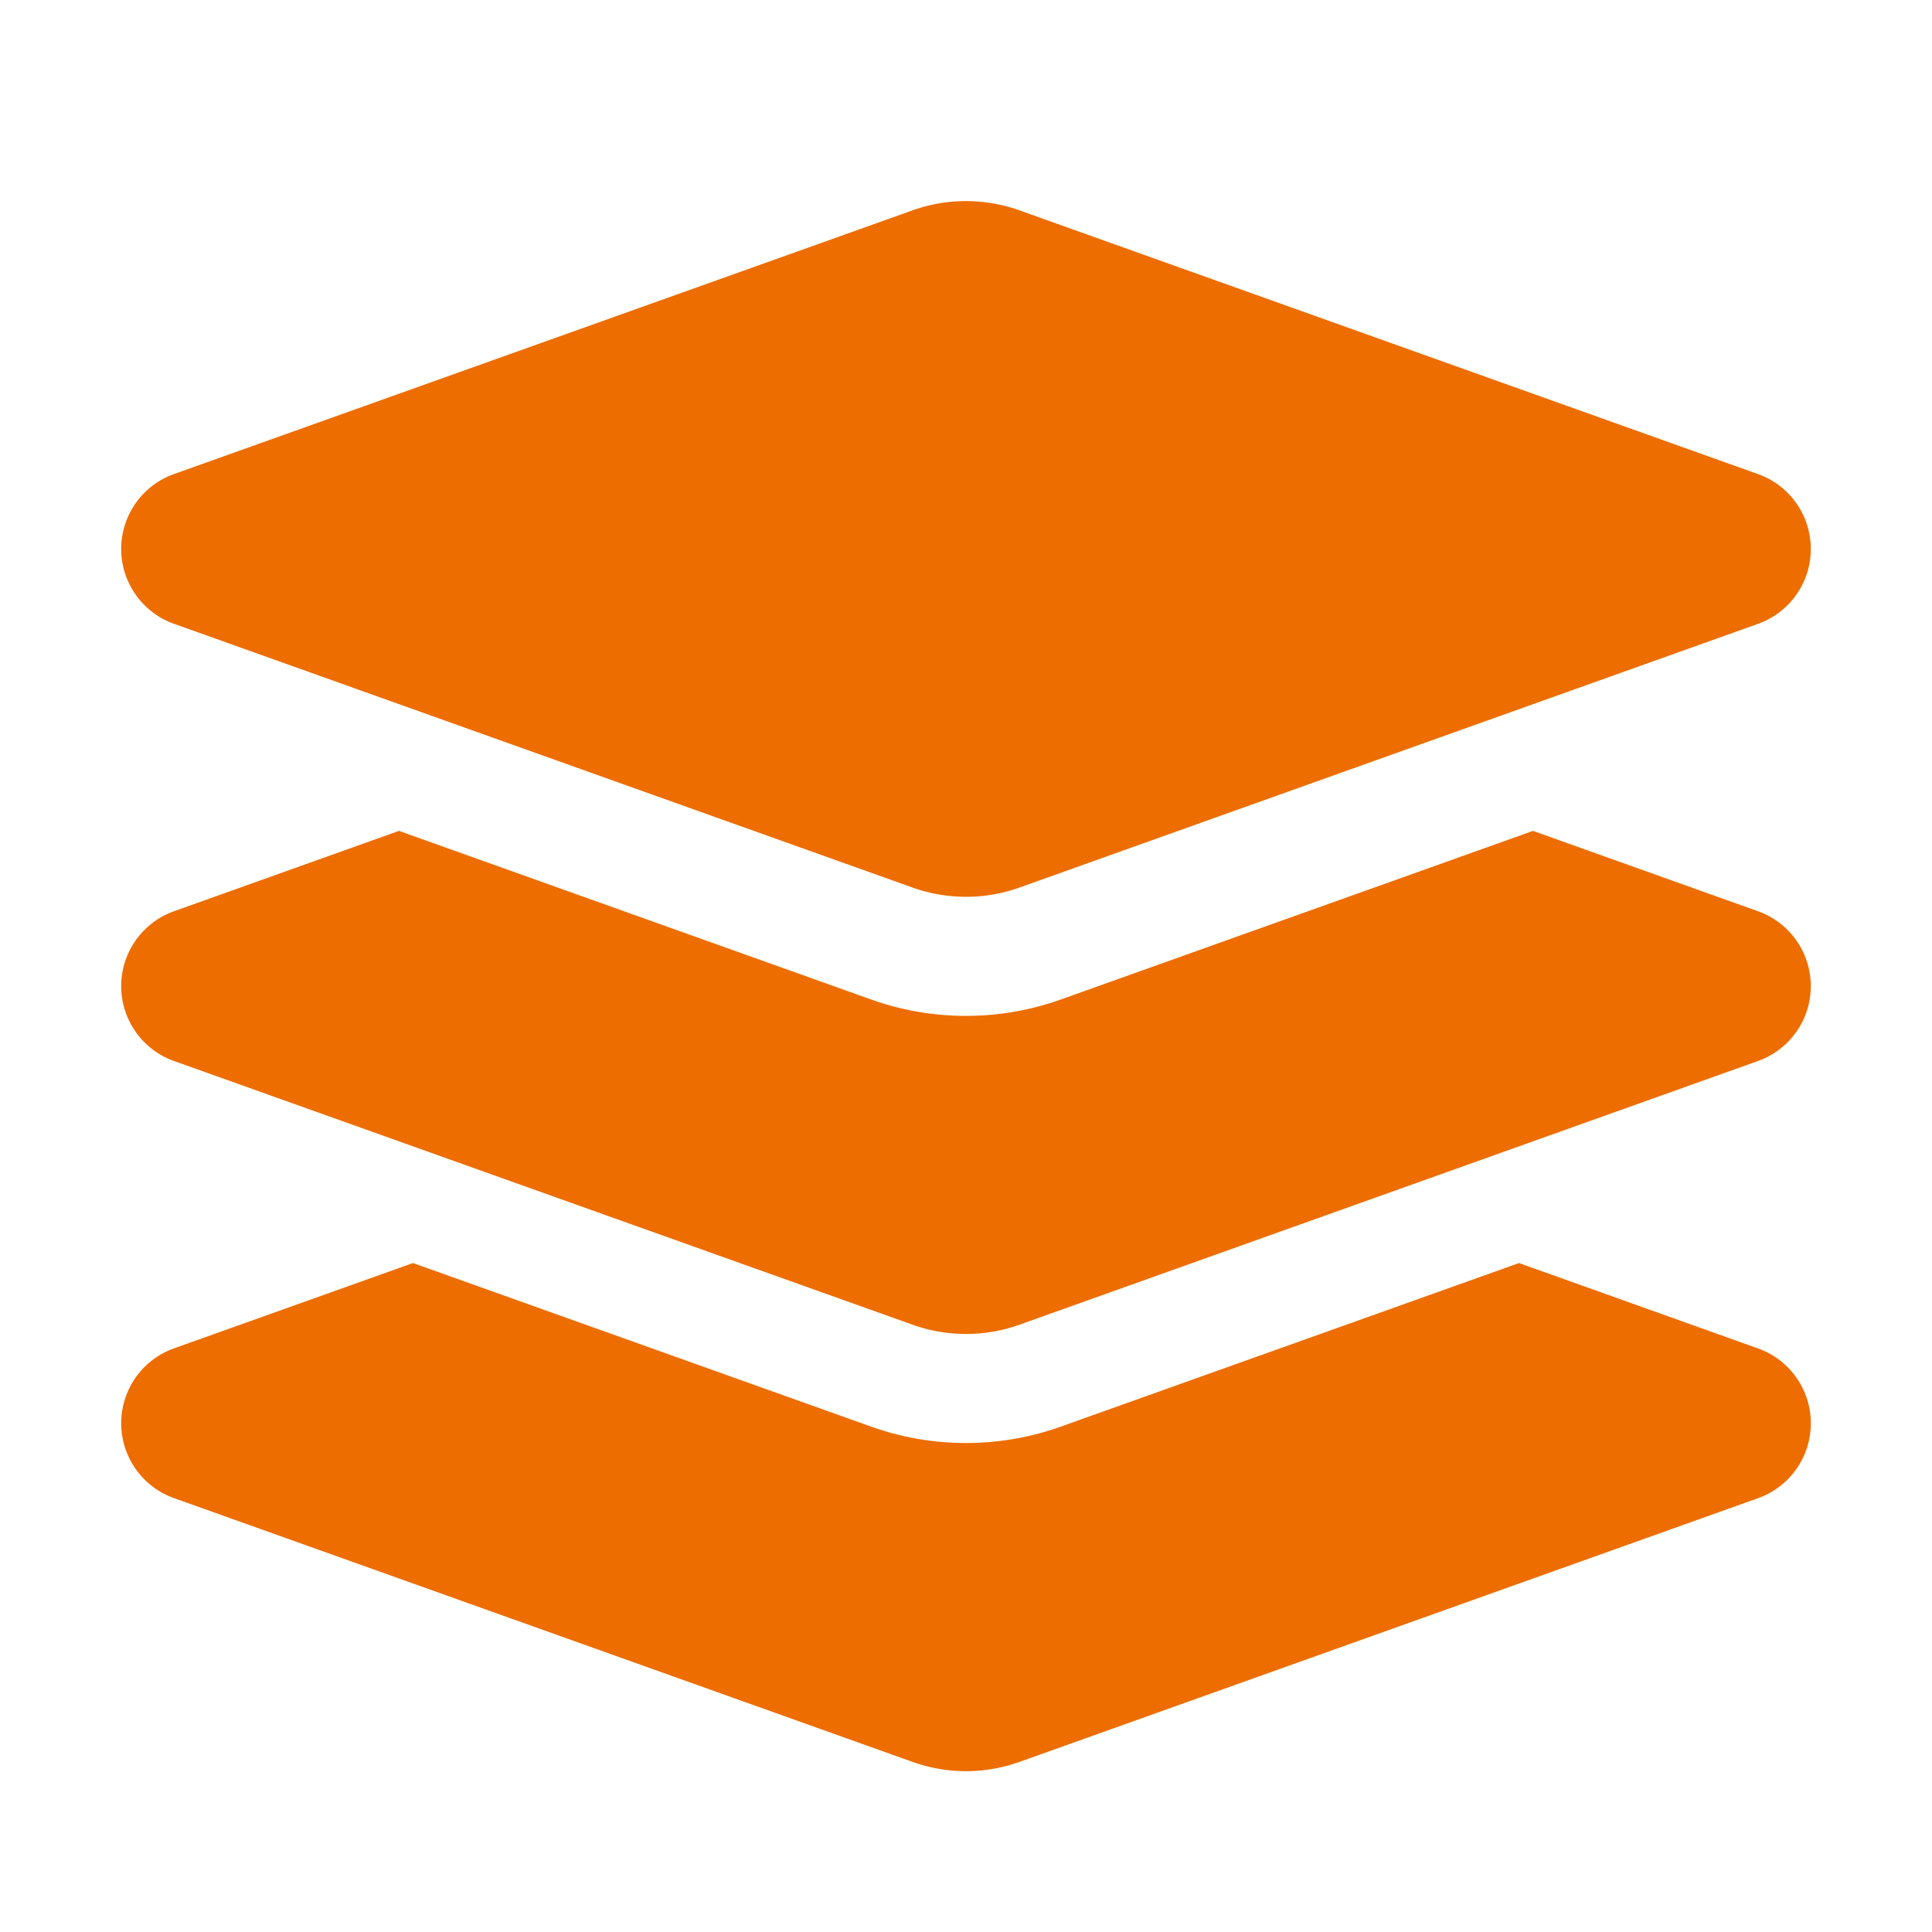
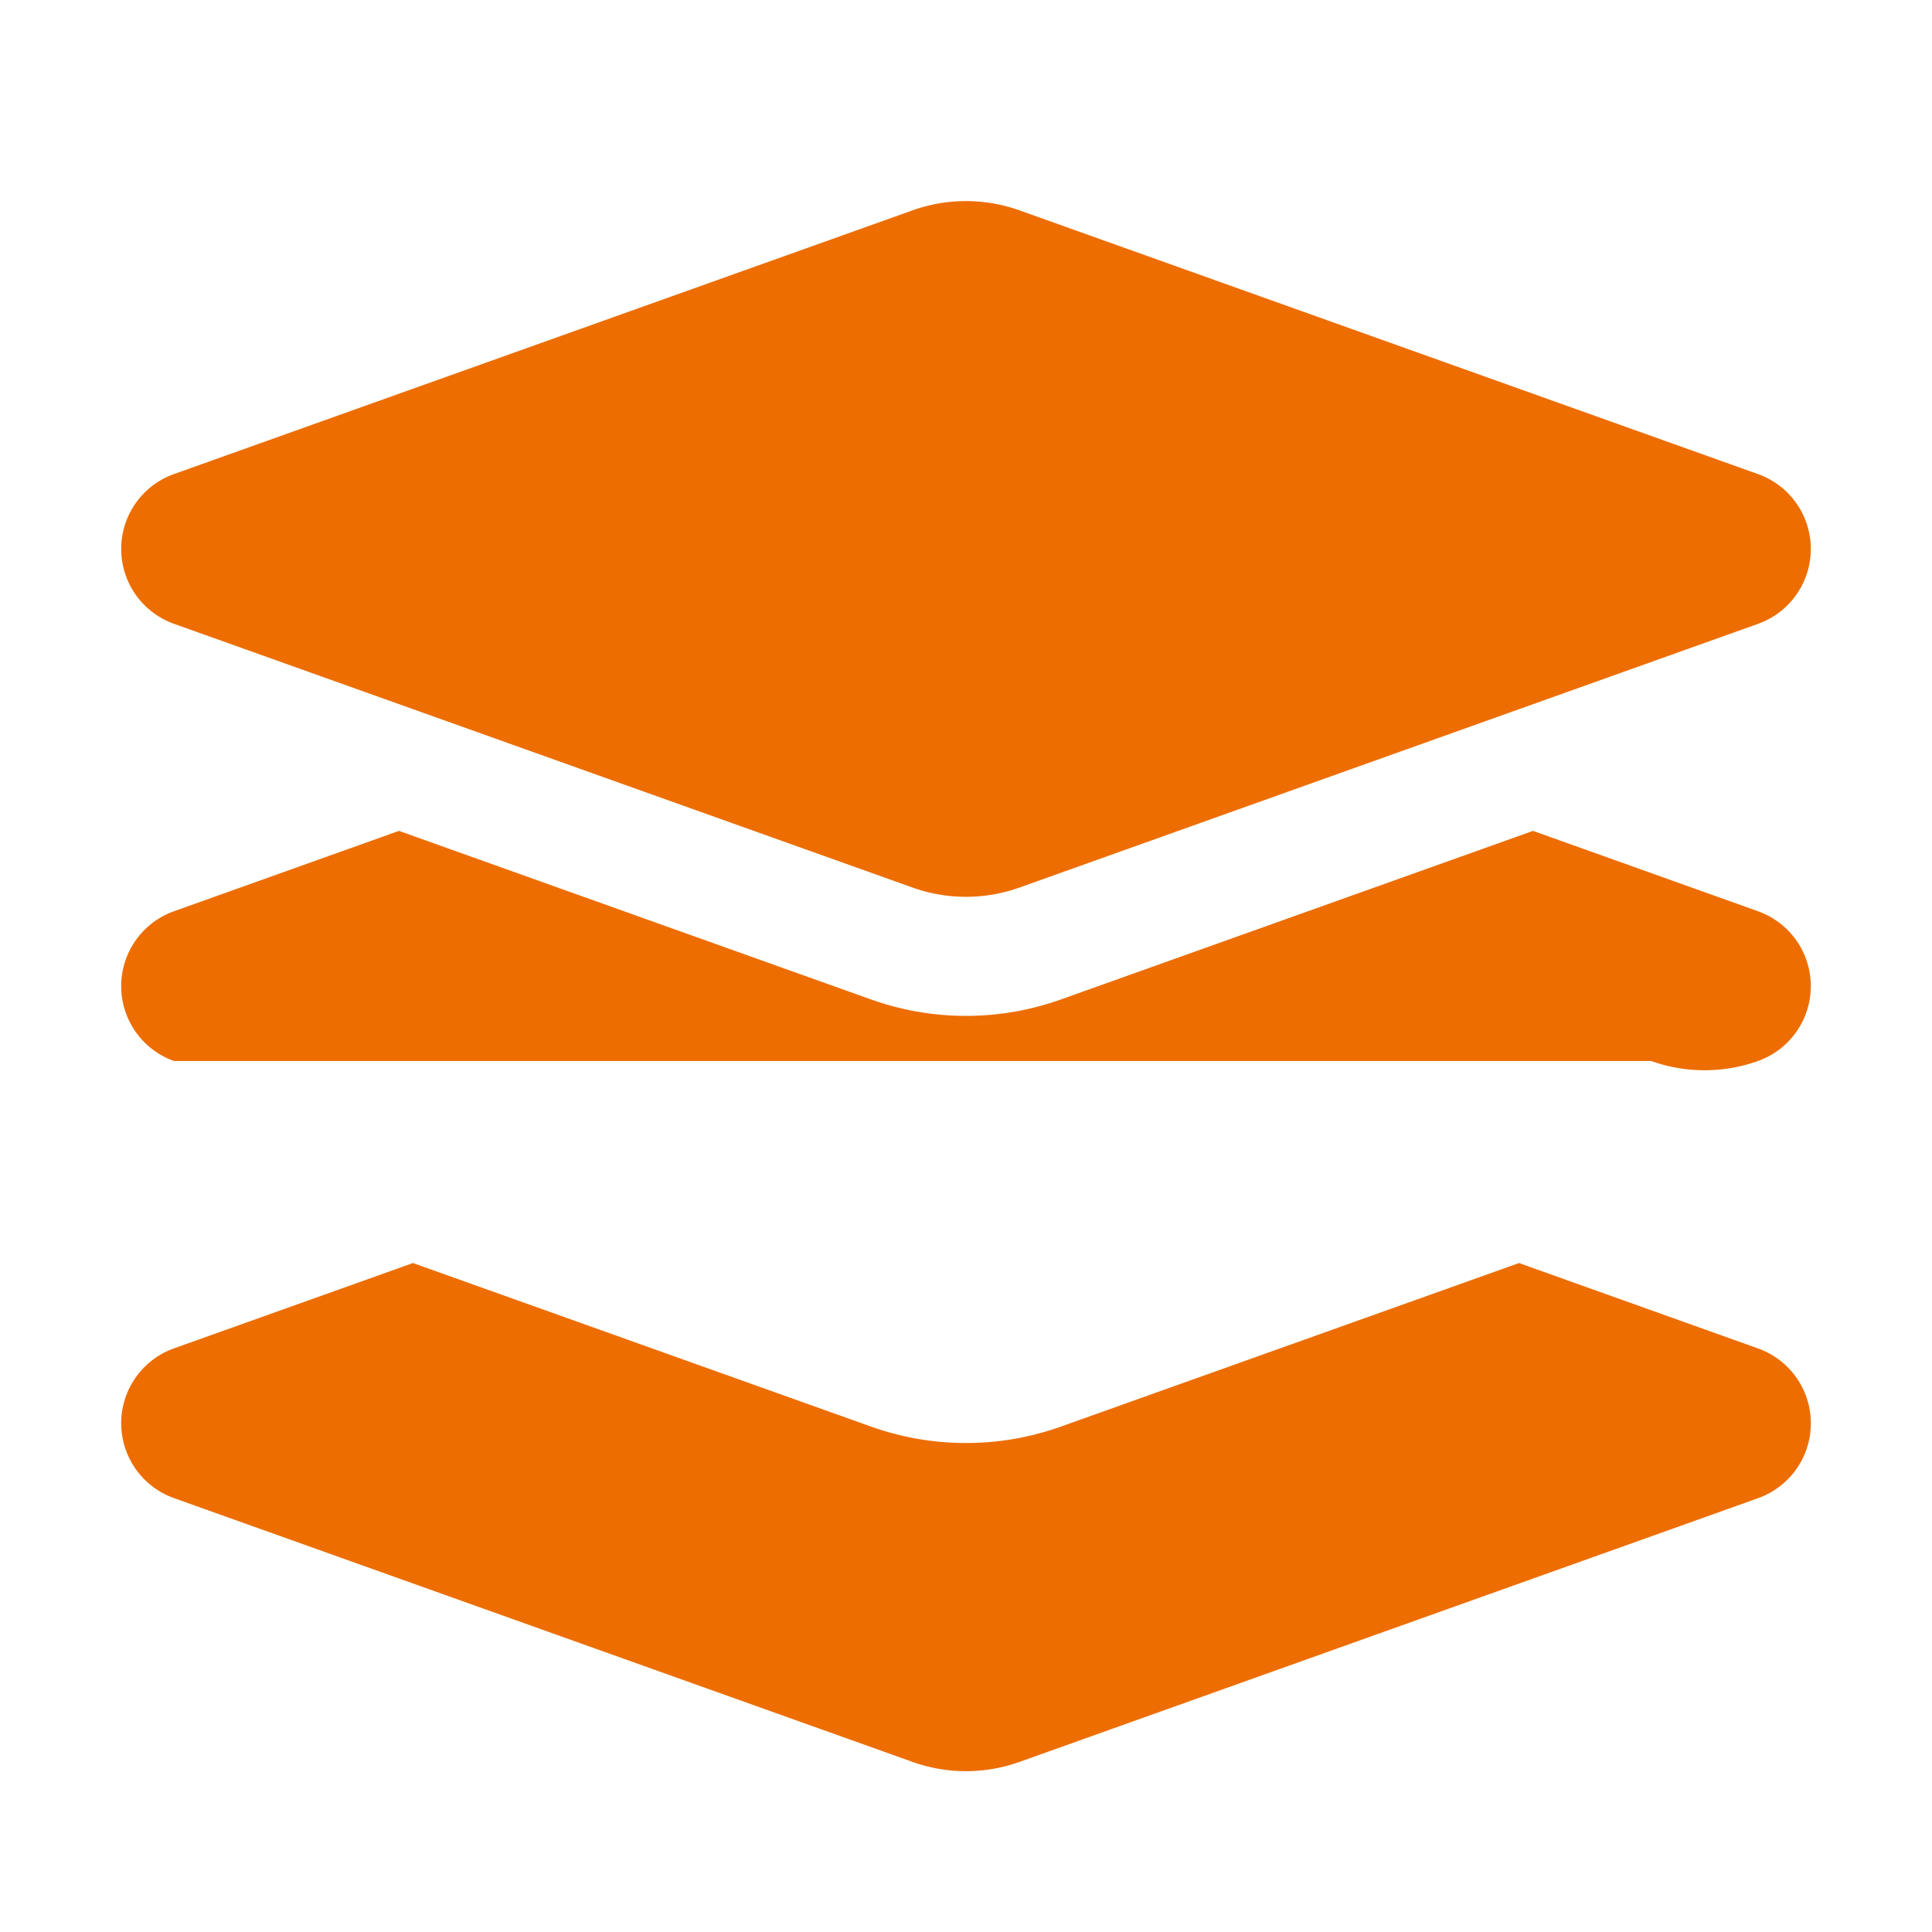
<svg xmlns="http://www.w3.org/2000/svg" t="1744879367904" class="icon" viewBox="0 0 1024 1024" version="1.1" p-id="10487" width="100" height="100">
-   <path d="M805.099 669.44l126.72 45.269a42.133 42.133 0 0 1 0 79.36l-391.467 139.776a84.267 84.267 0 0 1-56.683 0L92.203 794.027a42.133 42.133 0 0 1 0-79.36l126.677-45.227 242.773 86.677a149.803 149.803 0 0 0 100.693 0L805.12 669.44z m7.424-229.056l119.275 42.603a42.133 42.133 0 0 1 0 79.36l-391.467 139.776a84.267 84.267 0 0 1-56.661 0L92.203 562.347a42.133 42.133 0 0 1 0-79.36l119.253-42.603 250.197 89.344a149.803 149.803 0 0 0 100.693 0l250.176-89.344zM540.331 111.488l391.467 139.797a42.133 42.133 0 0 1 0 79.36l-391.467 139.776a84.267 84.267 0 0 1-56.661 0l-391.467-139.797a42.133 42.133 0 0 1 0-79.36l391.467-139.776a84.267 84.267 0 0 1 56.661 0z" fill="#ED6D00" p-id="10488" />
+   <path d="M805.099 669.44l126.72 45.269a42.133 42.133 0 0 1 0 79.36l-391.467 139.776a84.267 84.267 0 0 1-56.683 0L92.203 794.027a42.133 42.133 0 0 1 0-79.36l126.677-45.227 242.773 86.677a149.803 149.803 0 0 0 100.693 0L805.12 669.44z m7.424-229.056l119.275 42.603a42.133 42.133 0 0 1 0 79.36a84.267 84.267 0 0 1-56.661 0L92.203 562.347a42.133 42.133 0 0 1 0-79.36l119.253-42.603 250.197 89.344a149.803 149.803 0 0 0 100.693 0l250.176-89.344zM540.331 111.488l391.467 139.797a42.133 42.133 0 0 1 0 79.36l-391.467 139.776a84.267 84.267 0 0 1-56.661 0l-391.467-139.797a42.133 42.133 0 0 1 0-79.36l391.467-139.776a84.267 84.267 0 0 1 56.661 0z" fill="#ED6D00" p-id="10488" />
</svg>